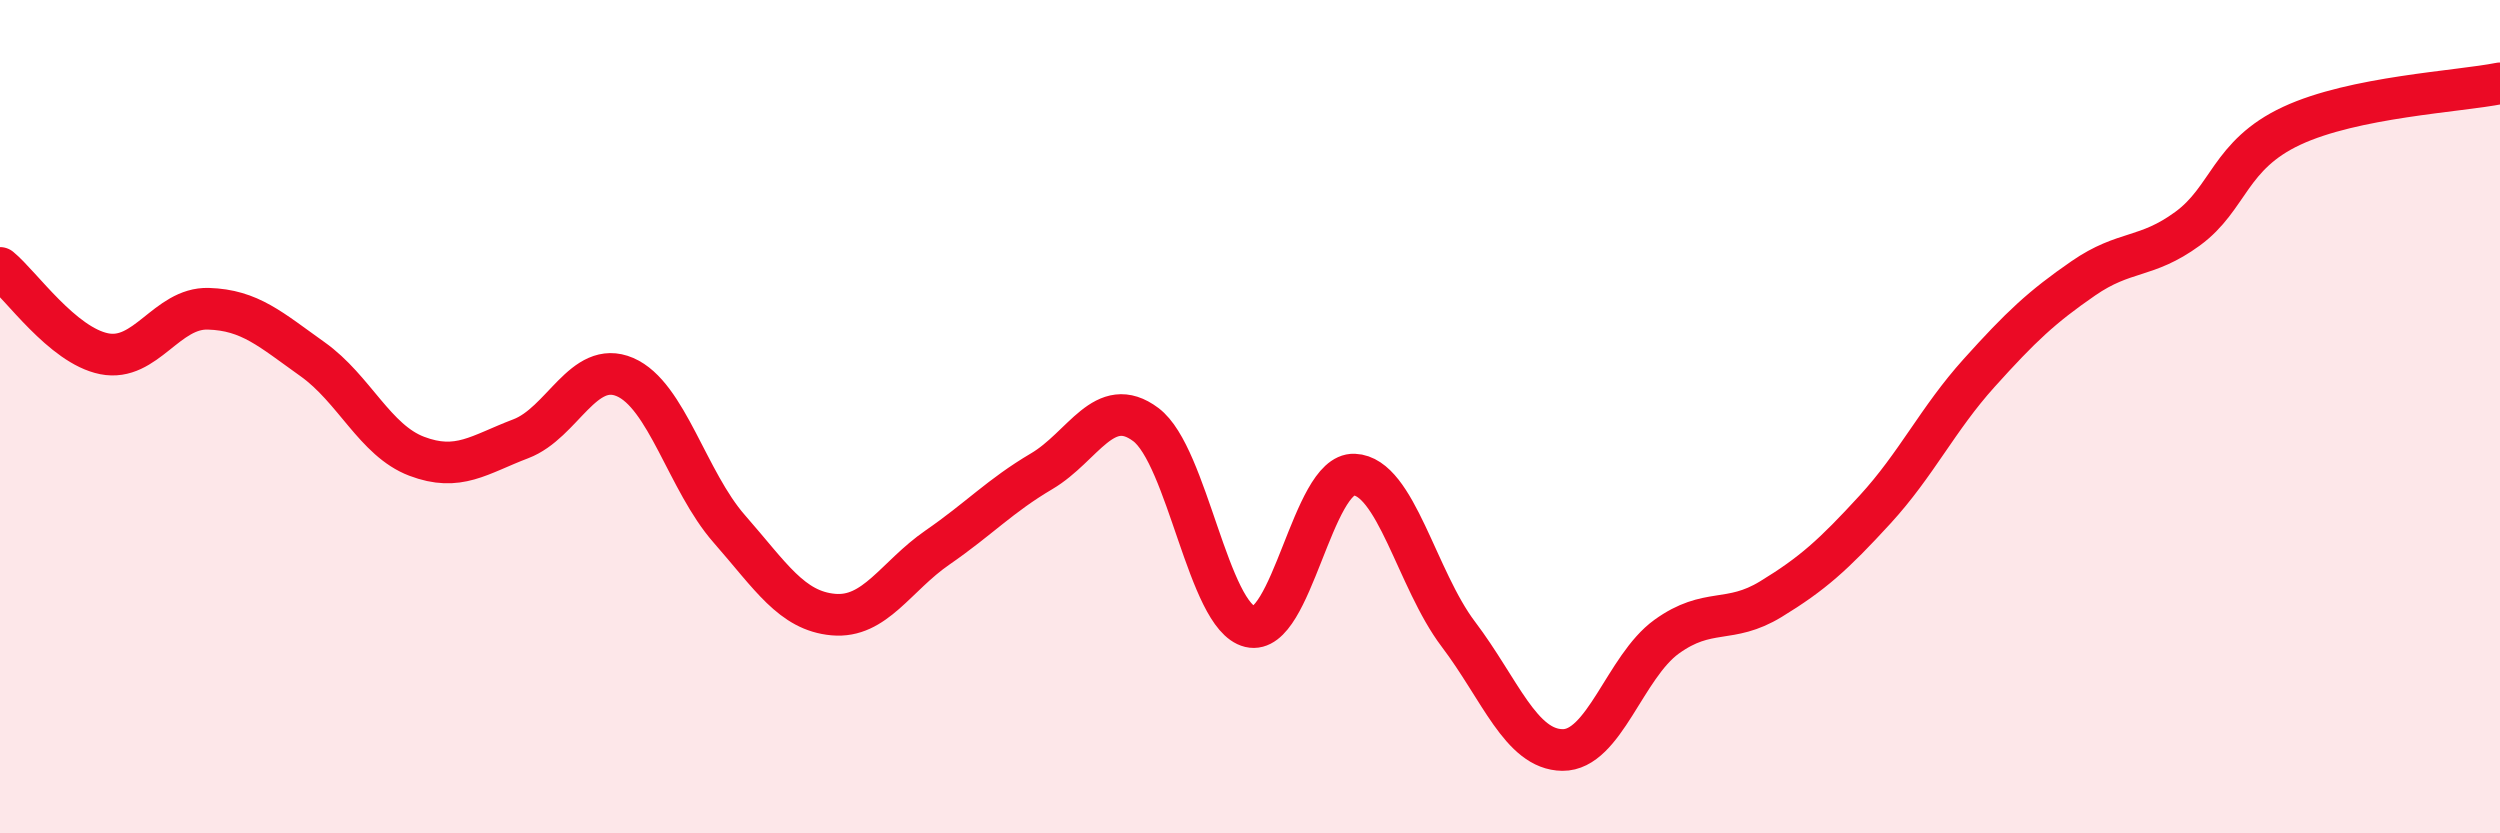
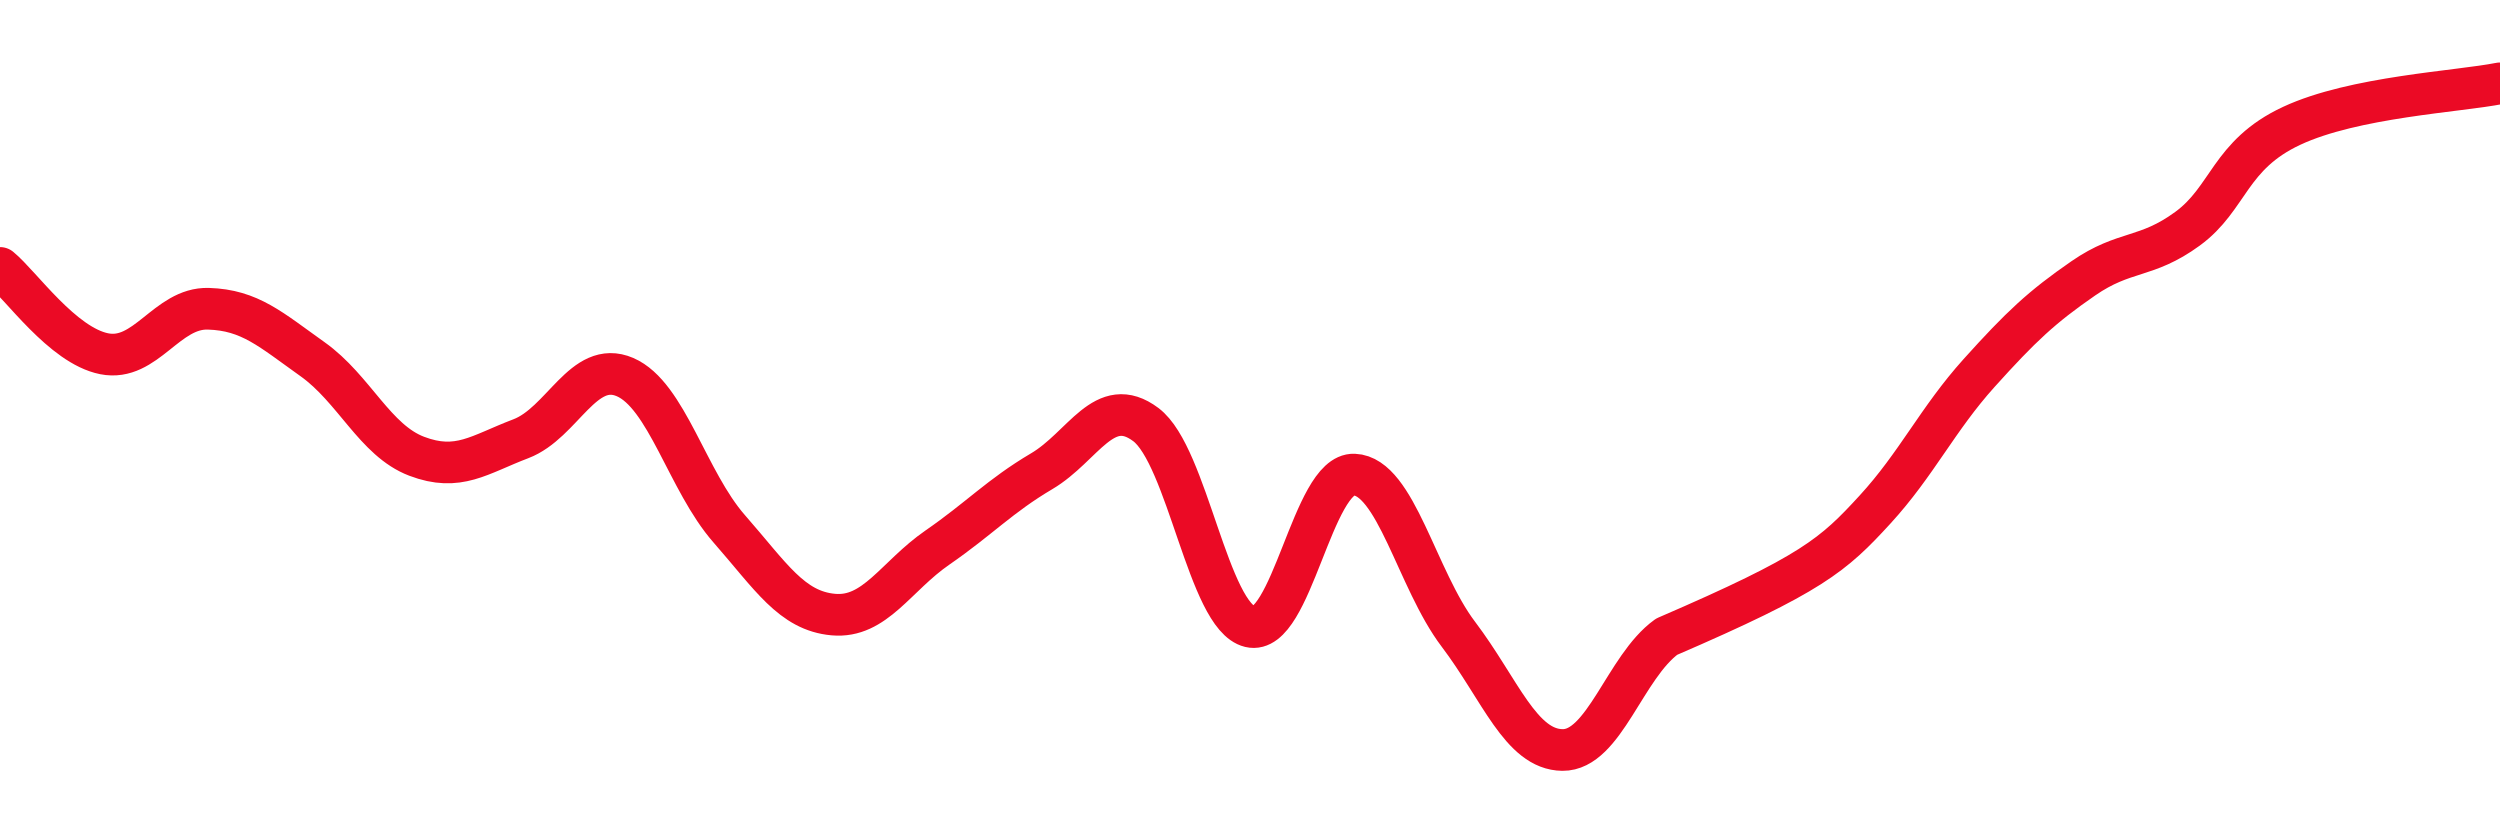
<svg xmlns="http://www.w3.org/2000/svg" width="60" height="20" viewBox="0 0 60 20">
-   <path d="M 0,6.43 C 0.5,6.84 1.5,8.29 2.5,8.49 C 3.5,8.69 4,7.38 5,7.41 C 6,7.44 6.5,7.91 7.5,8.62 C 8.5,9.33 9,10.57 10,10.95 C 11,11.33 11.5,10.91 12.5,10.53 C 13.5,10.15 14,8.62 15,9.05 C 16,9.48 16.5,11.55 17.5,12.69 C 18.5,13.83 19,14.66 20,14.75 C 21,14.84 21.5,13.83 22.5,13.14 C 23.5,12.45 24,11.9 25,11.31 C 26,10.72 26.5,9.44 27.5,10.19 C 28.5,10.94 29,14.8 30,15.04 C 31,15.28 31.5,11.35 32.5,11.39 C 33.5,11.43 34,13.9 35,15.22 C 36,16.54 36.5,17.99 37.5,18 C 38.5,18.01 39,16 40,15.28 C 41,14.56 41.5,14.99 42.5,14.38 C 43.5,13.77 44,13.32 45,12.23 C 46,11.14 46.5,10.06 47.5,8.95 C 48.5,7.84 49,7.37 50,6.68 C 51,5.99 51.5,6.22 52.5,5.49 C 53.5,4.76 53.5,3.72 55,3.02 C 56.5,2.32 59,2.2 60,2L60 20L0 20Z" fill="#EB0A25" opacity="0.1" stroke-linecap="round" stroke-linejoin="round" />
-   <path d="M 0,6.43 C 0.5,6.84 1.5,8.29 2.5,8.49 C 3.5,8.69 4,7.38 5,7.41 C 6,7.44 6.5,7.91 7.5,8.62 C 8.5,9.33 9,10.57 10,10.95 C 11,11.33 11.5,10.91 12.5,10.53 C 13.5,10.15 14,8.62 15,9.05 C 16,9.48 16.5,11.55 17.5,12.69 C 18.5,13.83 19,14.66 20,14.75 C 21,14.84 21.5,13.83 22.5,13.14 C 23.5,12.45 24,11.9 25,11.31 C 26,10.72 26.5,9.44 27.5,10.19 C 28.5,10.94 29,14.8 30,15.04 C 31,15.28 31.5,11.35 32.5,11.39 C 33.5,11.43 34,13.9 35,15.22 C 36,16.54 36.5,17.99 37.5,18 C 38.5,18.01 39,16 40,15.28 C 41,14.56 41.5,14.99 42.5,14.38 C 43.5,13.77 44,13.32 45,12.23 C 46,11.14 46.5,10.06 47.5,8.95 C 48.5,7.84 49,7.37 50,6.68 C 51,5.99 51.5,6.22 52.5,5.49 C 53.5,4.76 53.5,3.72 55,3.02 C 56.5,2.32 59,2.2 60,2" stroke="#EB0A25" stroke-width="1" fill="none" stroke-linecap="round" stroke-linejoin="round" />
+   <path d="M 0,6.43 C 0.5,6.84 1.5,8.29 2.5,8.49 C 3.5,8.69 4,7.38 5,7.41 C 6,7.44 6.5,7.91 7.5,8.62 C 8.5,9.33 9,10.57 10,10.95 C 11,11.33 11.5,10.91 12.5,10.53 C 13.5,10.15 14,8.62 15,9.05 C 16,9.48 16.5,11.55 17.5,12.69 C 18.5,13.83 19,14.66 20,14.75 C 21,14.84 21.5,13.83 22.5,13.14 C 23.5,12.45 24,11.9 25,11.31 C 26,10.72 26.5,9.44 27.5,10.19 C 28.5,10.94 29,14.8 30,15.04 C 31,15.28 31.5,11.35 32.5,11.39 C 33.5,11.43 34,13.9 35,15.22 C 36,16.54 36.5,17.99 37.5,18 C 38.5,18.01 39,16 40,15.28 C 43.5,13.77 44,13.32 45,12.23 C 46,11.14 46.5,10.06 47.5,8.95 C 48.5,7.84 49,7.37 50,6.68 C 51,5.99 51.5,6.22 52.5,5.49 C 53.5,4.76 53.5,3.72 55,3.02 C 56.5,2.32 59,2.2 60,2" stroke="#EB0A25" stroke-width="1" fill="none" stroke-linecap="round" stroke-linejoin="round" />
</svg>